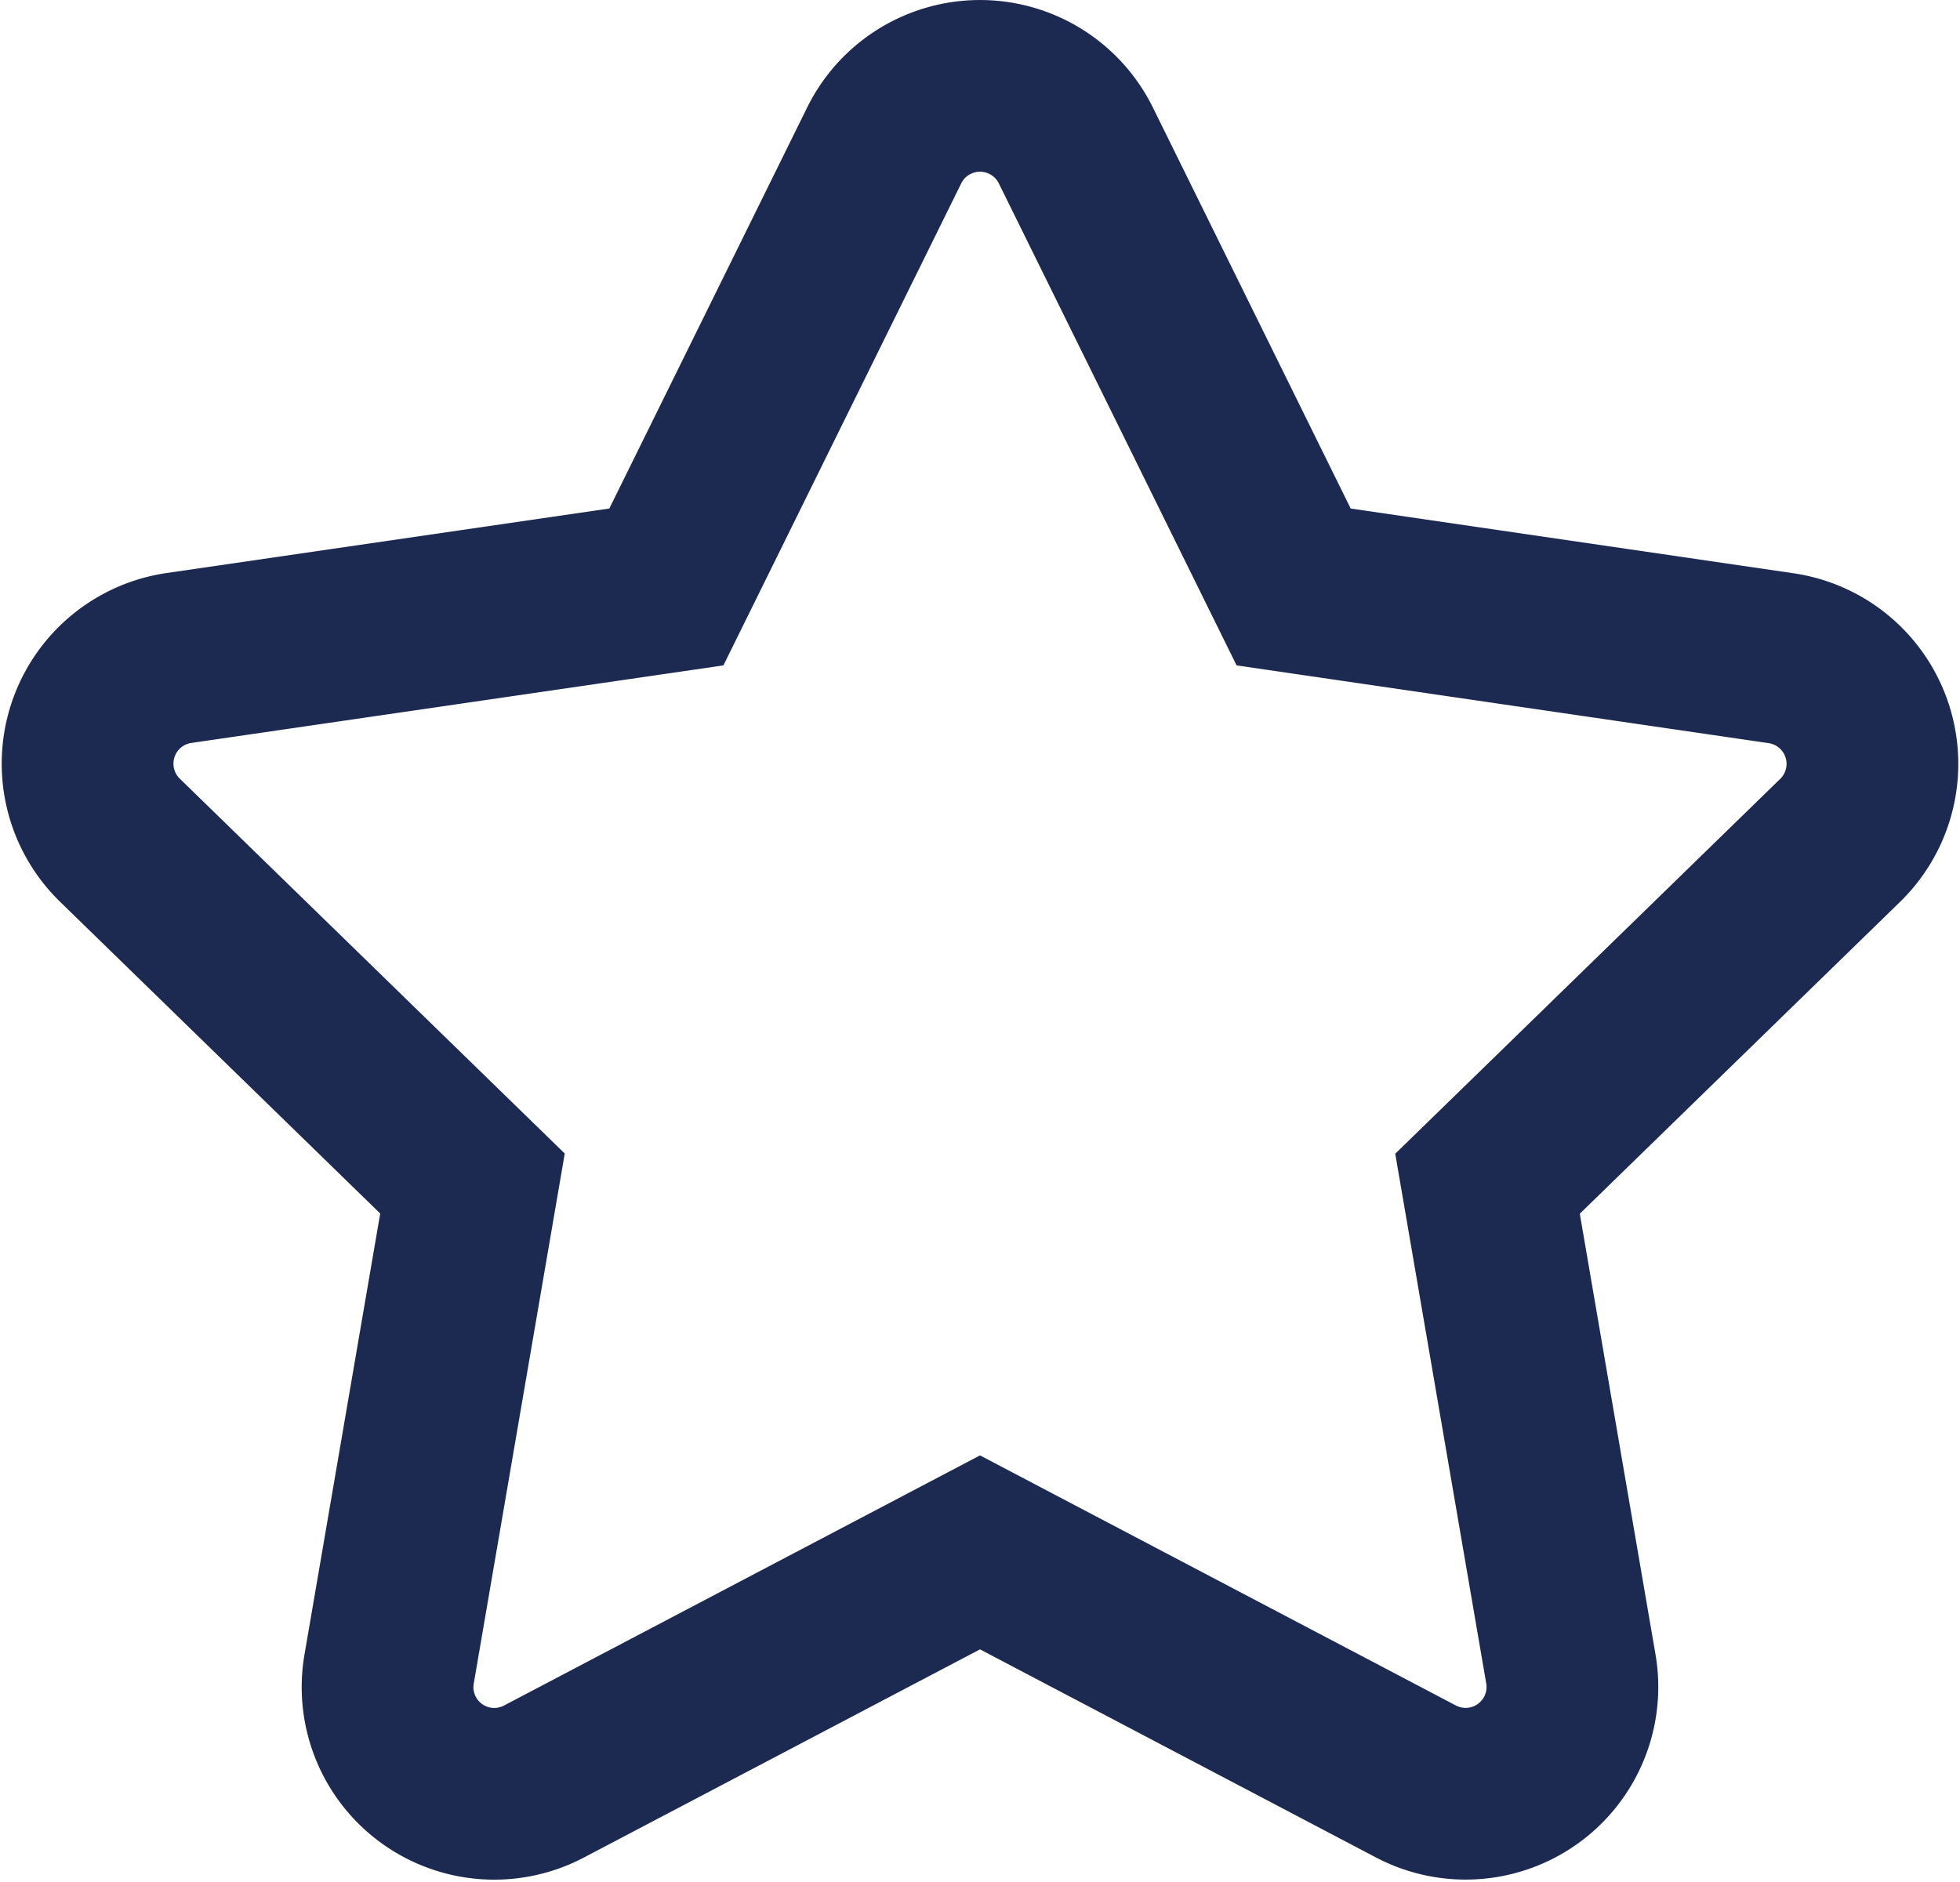
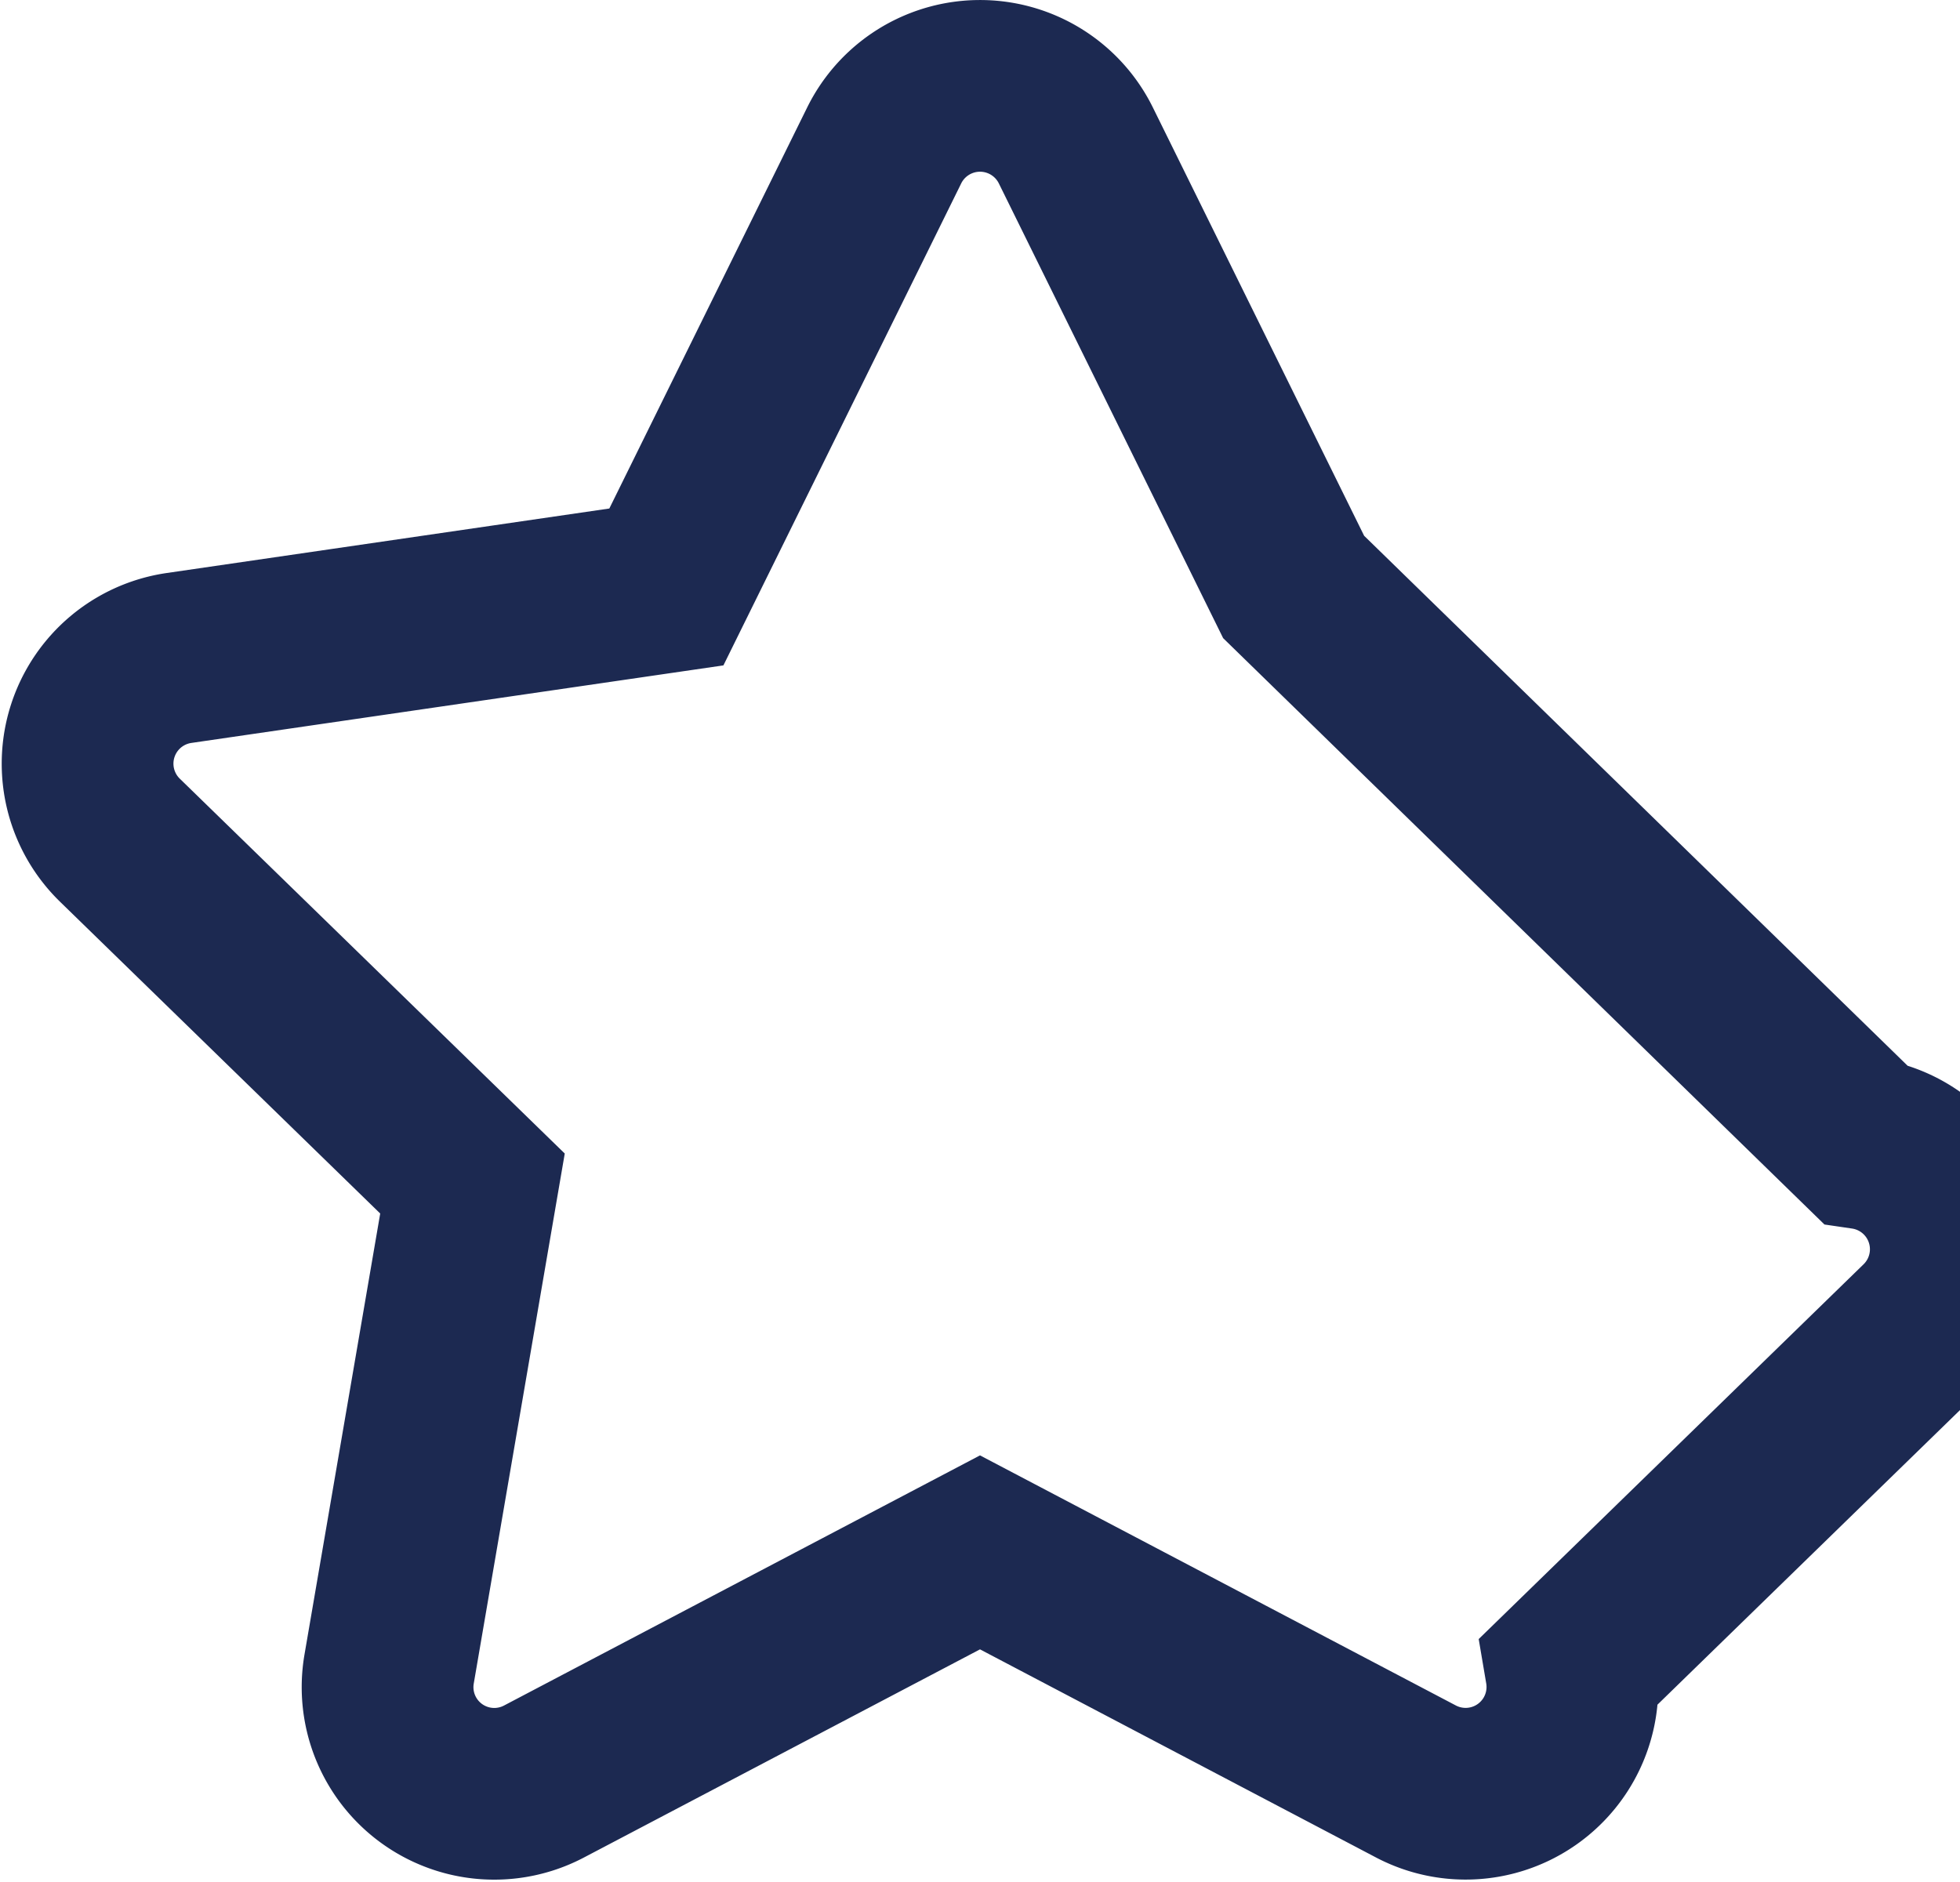
<svg xmlns="http://www.w3.org/2000/svg" width="45.652" height="43.848" viewBox="0 0 45.652 43.848">
-   <path id="star" d="M39.058,1.372,33.983,11.661,22.629,13.316a2.488,2.488,0,0,0-1.376,4.243l8.214,8L27.525,36.872a2.485,2.485,0,0,0,3.606,2.619l10.157-5.339,10.157,5.339a2.487,2.487,0,0,0,3.606-2.619L53.109,25.564l8.214-8a2.488,2.488,0,0,0-1.376-4.243L48.593,11.661,43.519,1.372A2.489,2.489,0,0,0,39.058,1.372Z" transform="translate(-18.462 2.013)" fill="none" stroke="#1c2951" stroke-width="4" />
+   <path id="star" d="M39.058,1.372,33.983,11.661,22.629,13.316a2.488,2.488,0,0,0-1.376,4.243l8.214,8L27.525,36.872a2.485,2.485,0,0,0,3.606,2.619l10.157-5.339,10.157,5.339a2.487,2.487,0,0,0,3.606-2.619l8.214-8a2.488,2.488,0,0,0-1.376-4.243L48.593,11.661,43.519,1.372A2.489,2.489,0,0,0,39.058,1.372Z" transform="translate(-18.462 2.013)" fill="none" stroke="#1c2951" stroke-width="4" />
</svg>